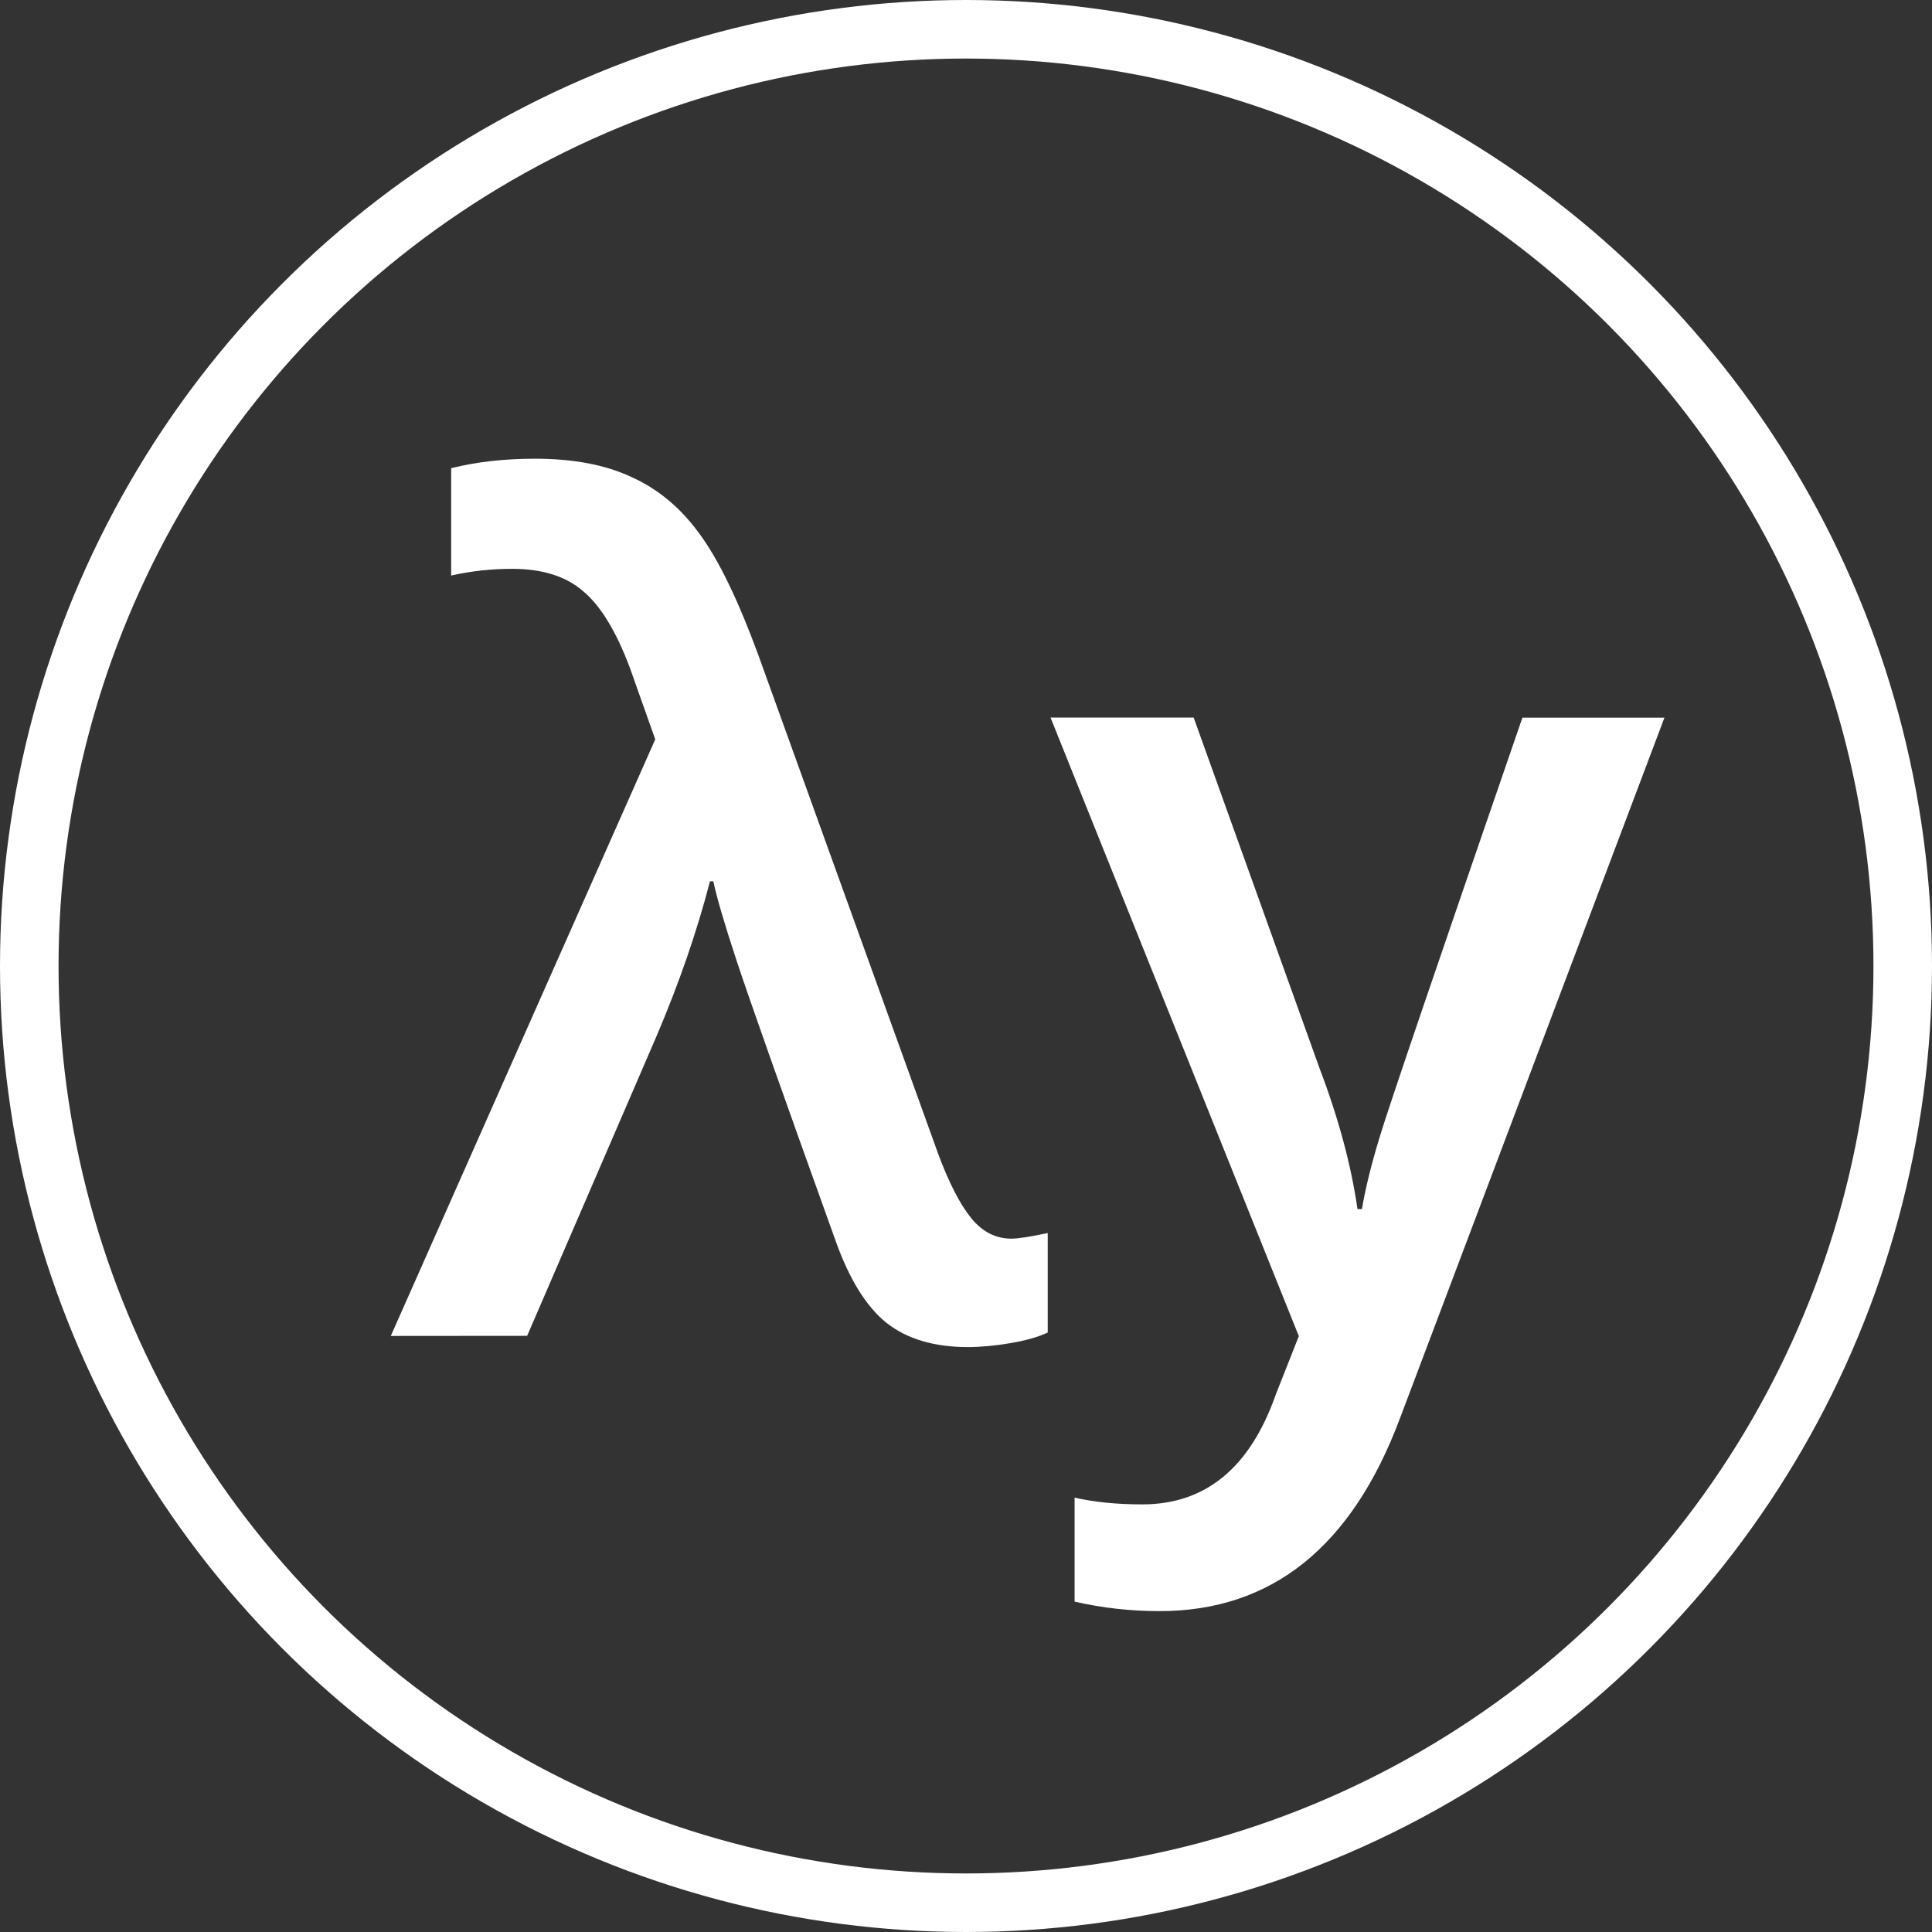
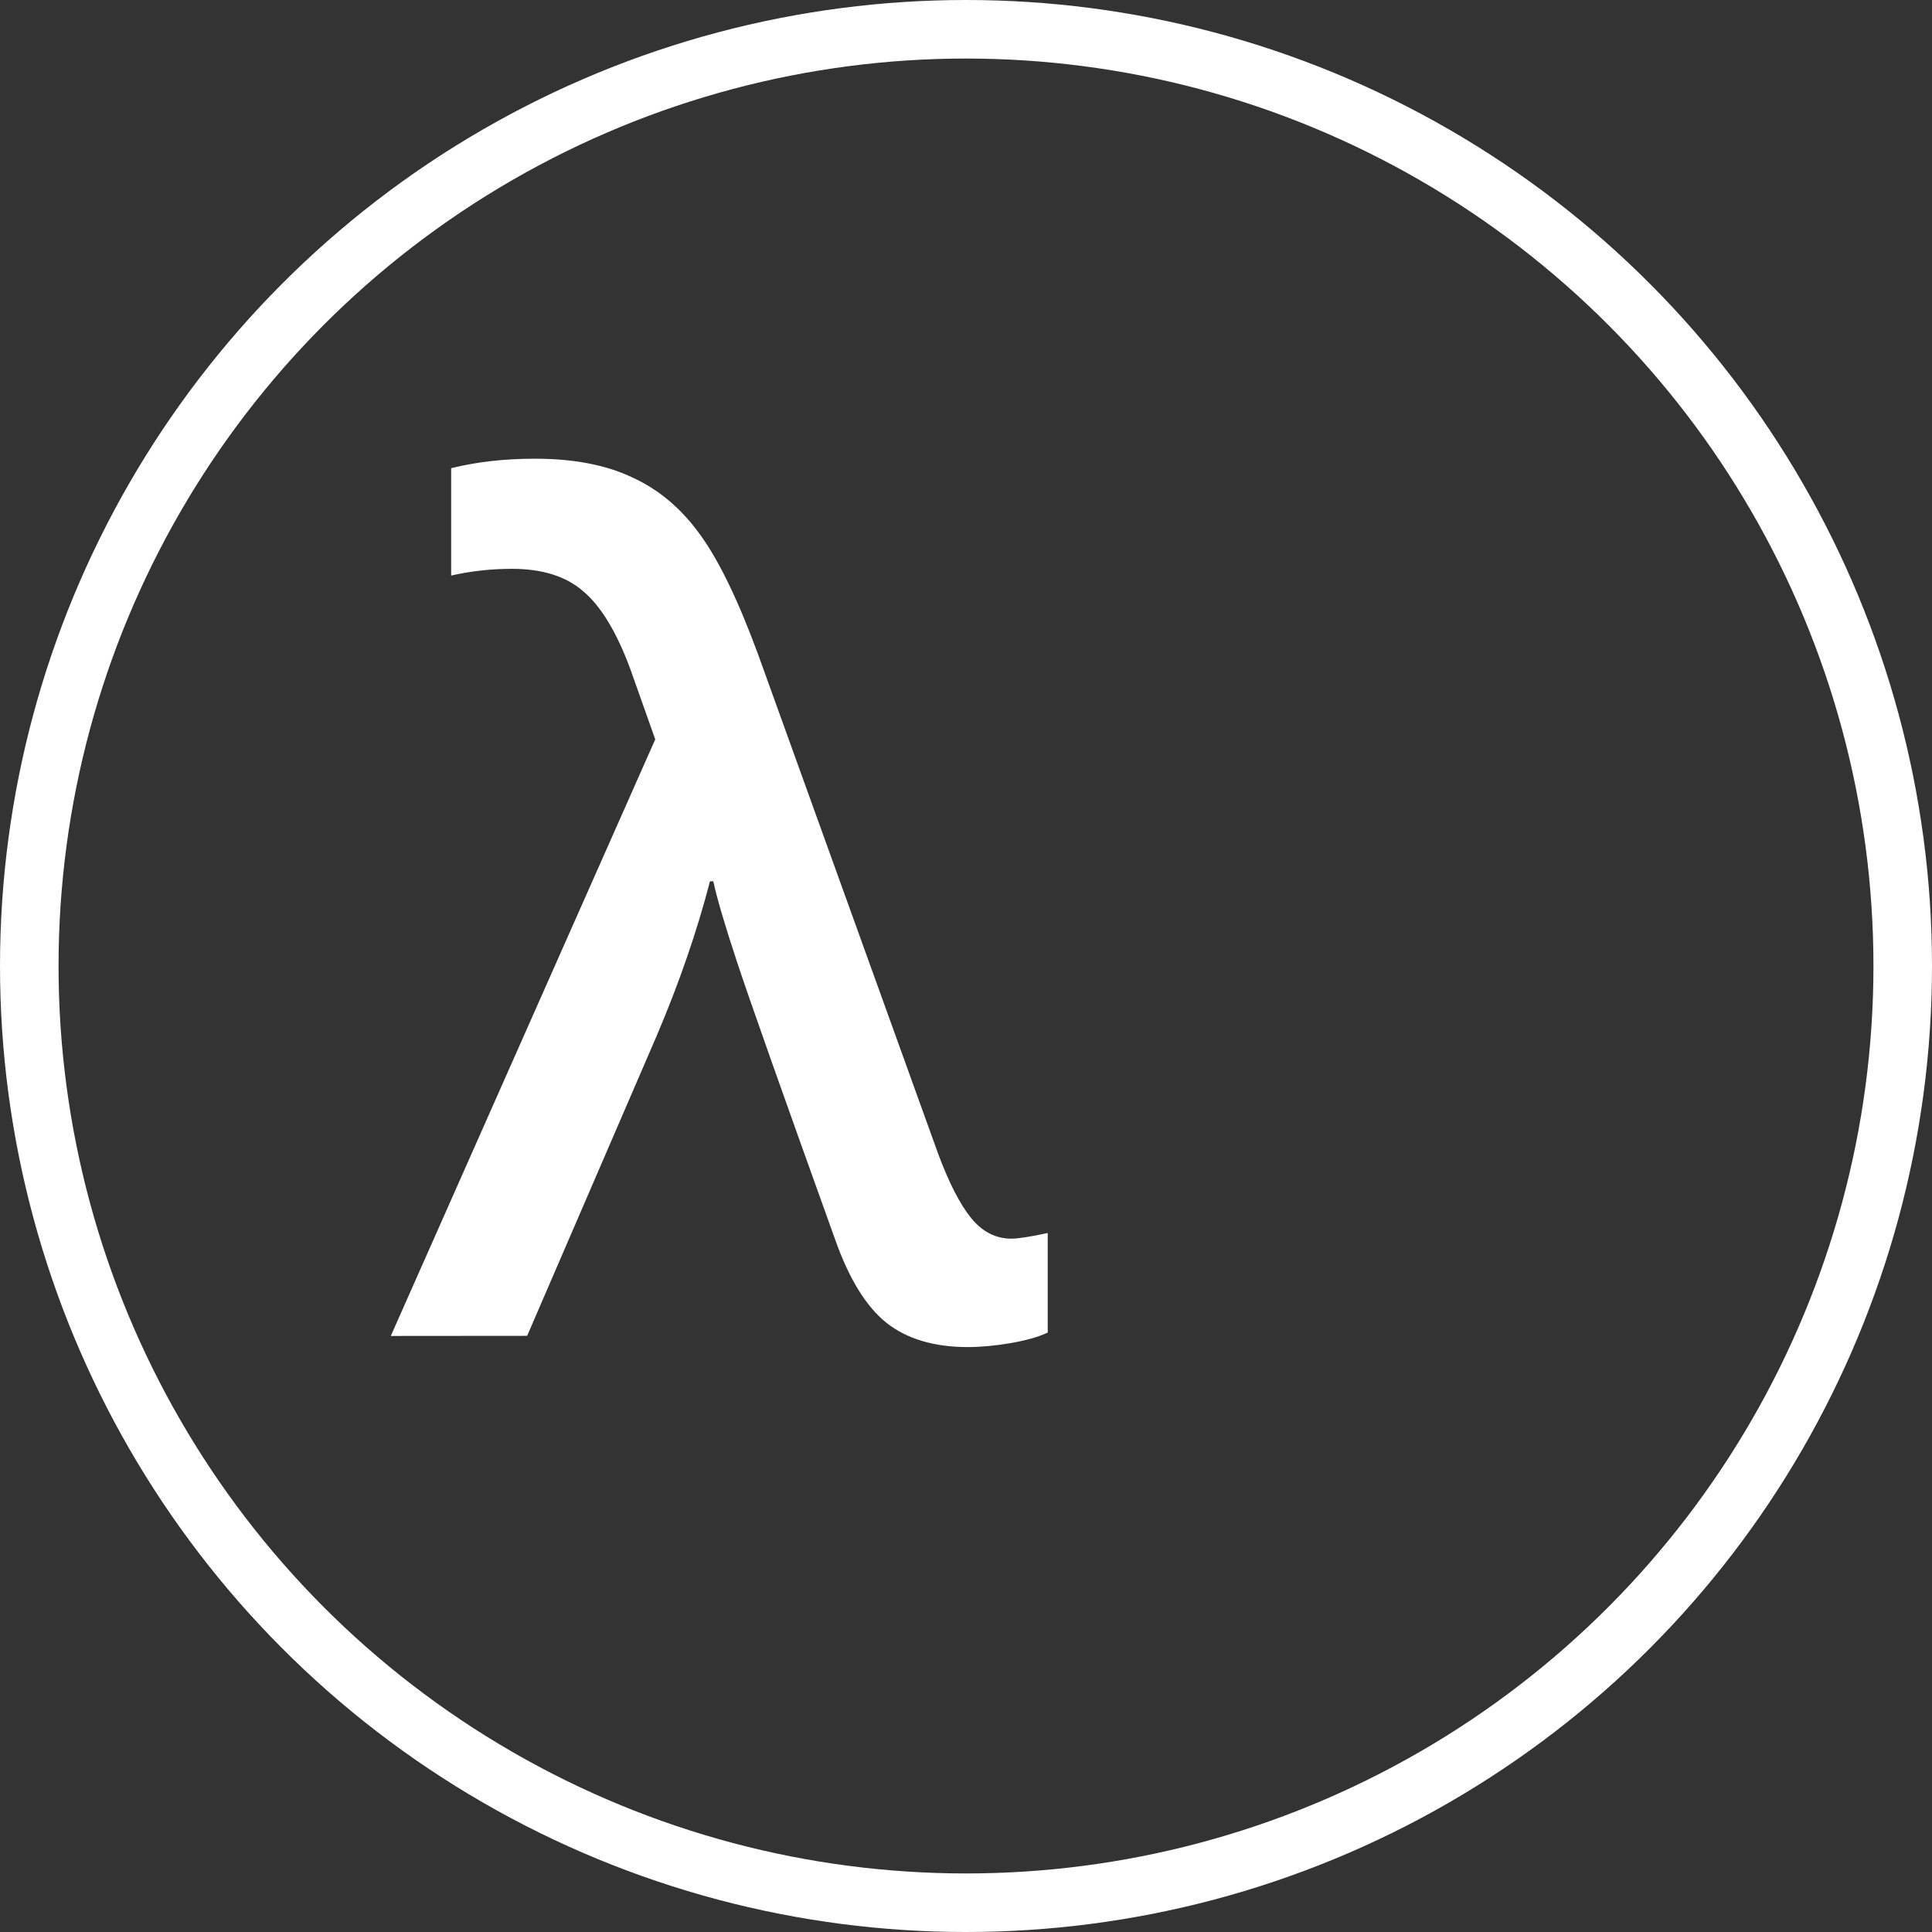
<svg xmlns="http://www.w3.org/2000/svg" class="loader" id="svg3767" width="132" height="132" viewBox="0 0 33 33" version="1.1">
  <rect x="0" y="0" width="33" height="33" fill="#333333" stroke="none" />
  <defs id="defs3771" />
  <circle r="16" cy="16.5" cx="16.5" id="circle" style="fill:none;stroke:#FFFFFF" />
  <g aria-label="λy" id="text" transform="translate(-9.5,-96.5)">
    <path d="m 16.175,119.319 4.517,-10.19 -0.43,-1.213 q -0.353,-0.945 -0.802,-1.318 -0.439,-0.382 -1.213,-0.382 -0.535,0 -1.041,0.115 v -1.834 q 0.649,-0.162 1.432,-0.162 0.984,0 1.652,0.315 0.678,0.306 1.156,0.965 0.487,0.659 1.003,2.063 l 3.075,8.528 q 0.277,0.745 0.563,1.098 0.286,0.353 0.688,0.353 0.172,0 0.621,-0.096 v 1.7 q -0.248,0.115 -0.64,0.181 -0.392,0.067 -0.726,0.067 -0.859,0 -1.385,-0.411 -0.525,-0.42 -0.879,-1.423 -1.366,-3.801 -1.681,-4.756 -0.315,-0.955 -0.401,-1.366 h -0.057 q -0.334,1.289 -0.917,2.655 l -2.206,5.109 z" style="fill:#FFFFFF" id="lambda" />
-     <path d="m 27.444,108.757 h 2.445 l 2.149,5.988 q 0.487,1.28 0.649,2.407 h 0.076 q 0.086,-0.525 0.315,-1.27 0.229,-0.754 2.426,-7.124 h 2.426 l -4.517,11.966 q -1.232,3.295 -4.106,3.295 -0.745,0 -1.452,-0.162 v -1.776 q 0.506,0.115 1.156,0.115 1.623,0 2.282,-1.881 l 0.392,-0.993 z" style="fill:#FFFFFF" id="y" />
  </g>
</svg>